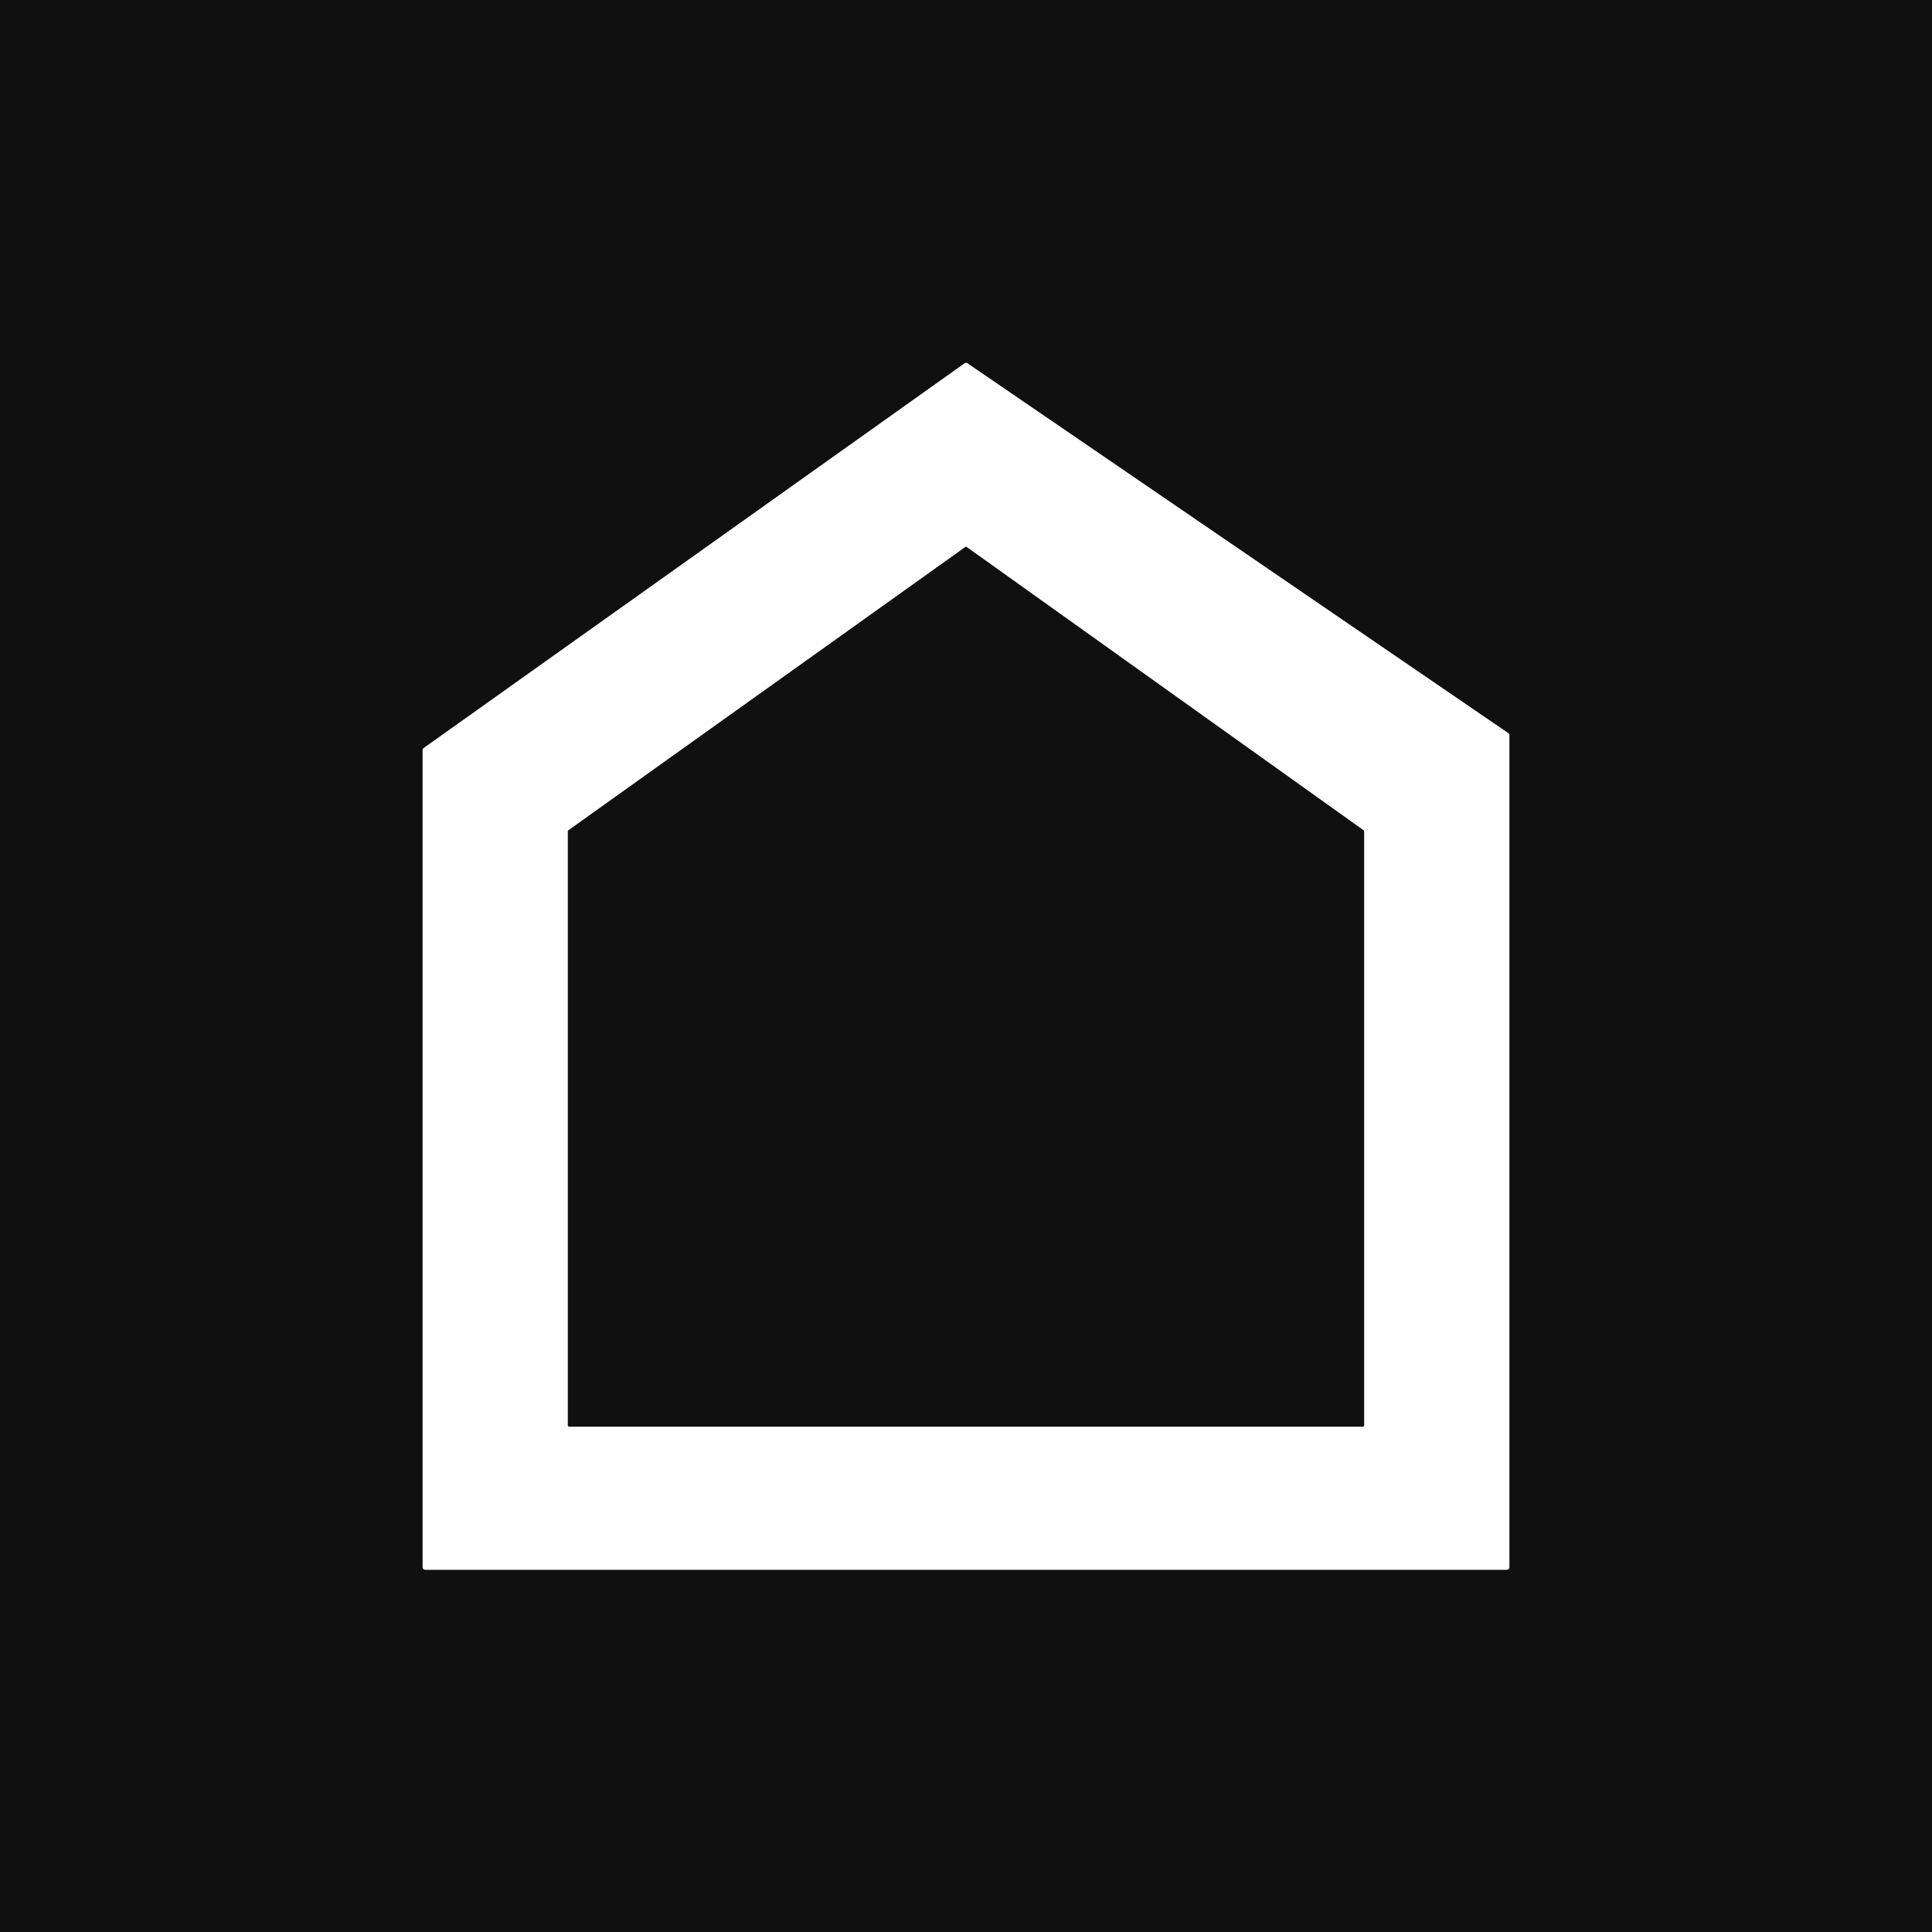
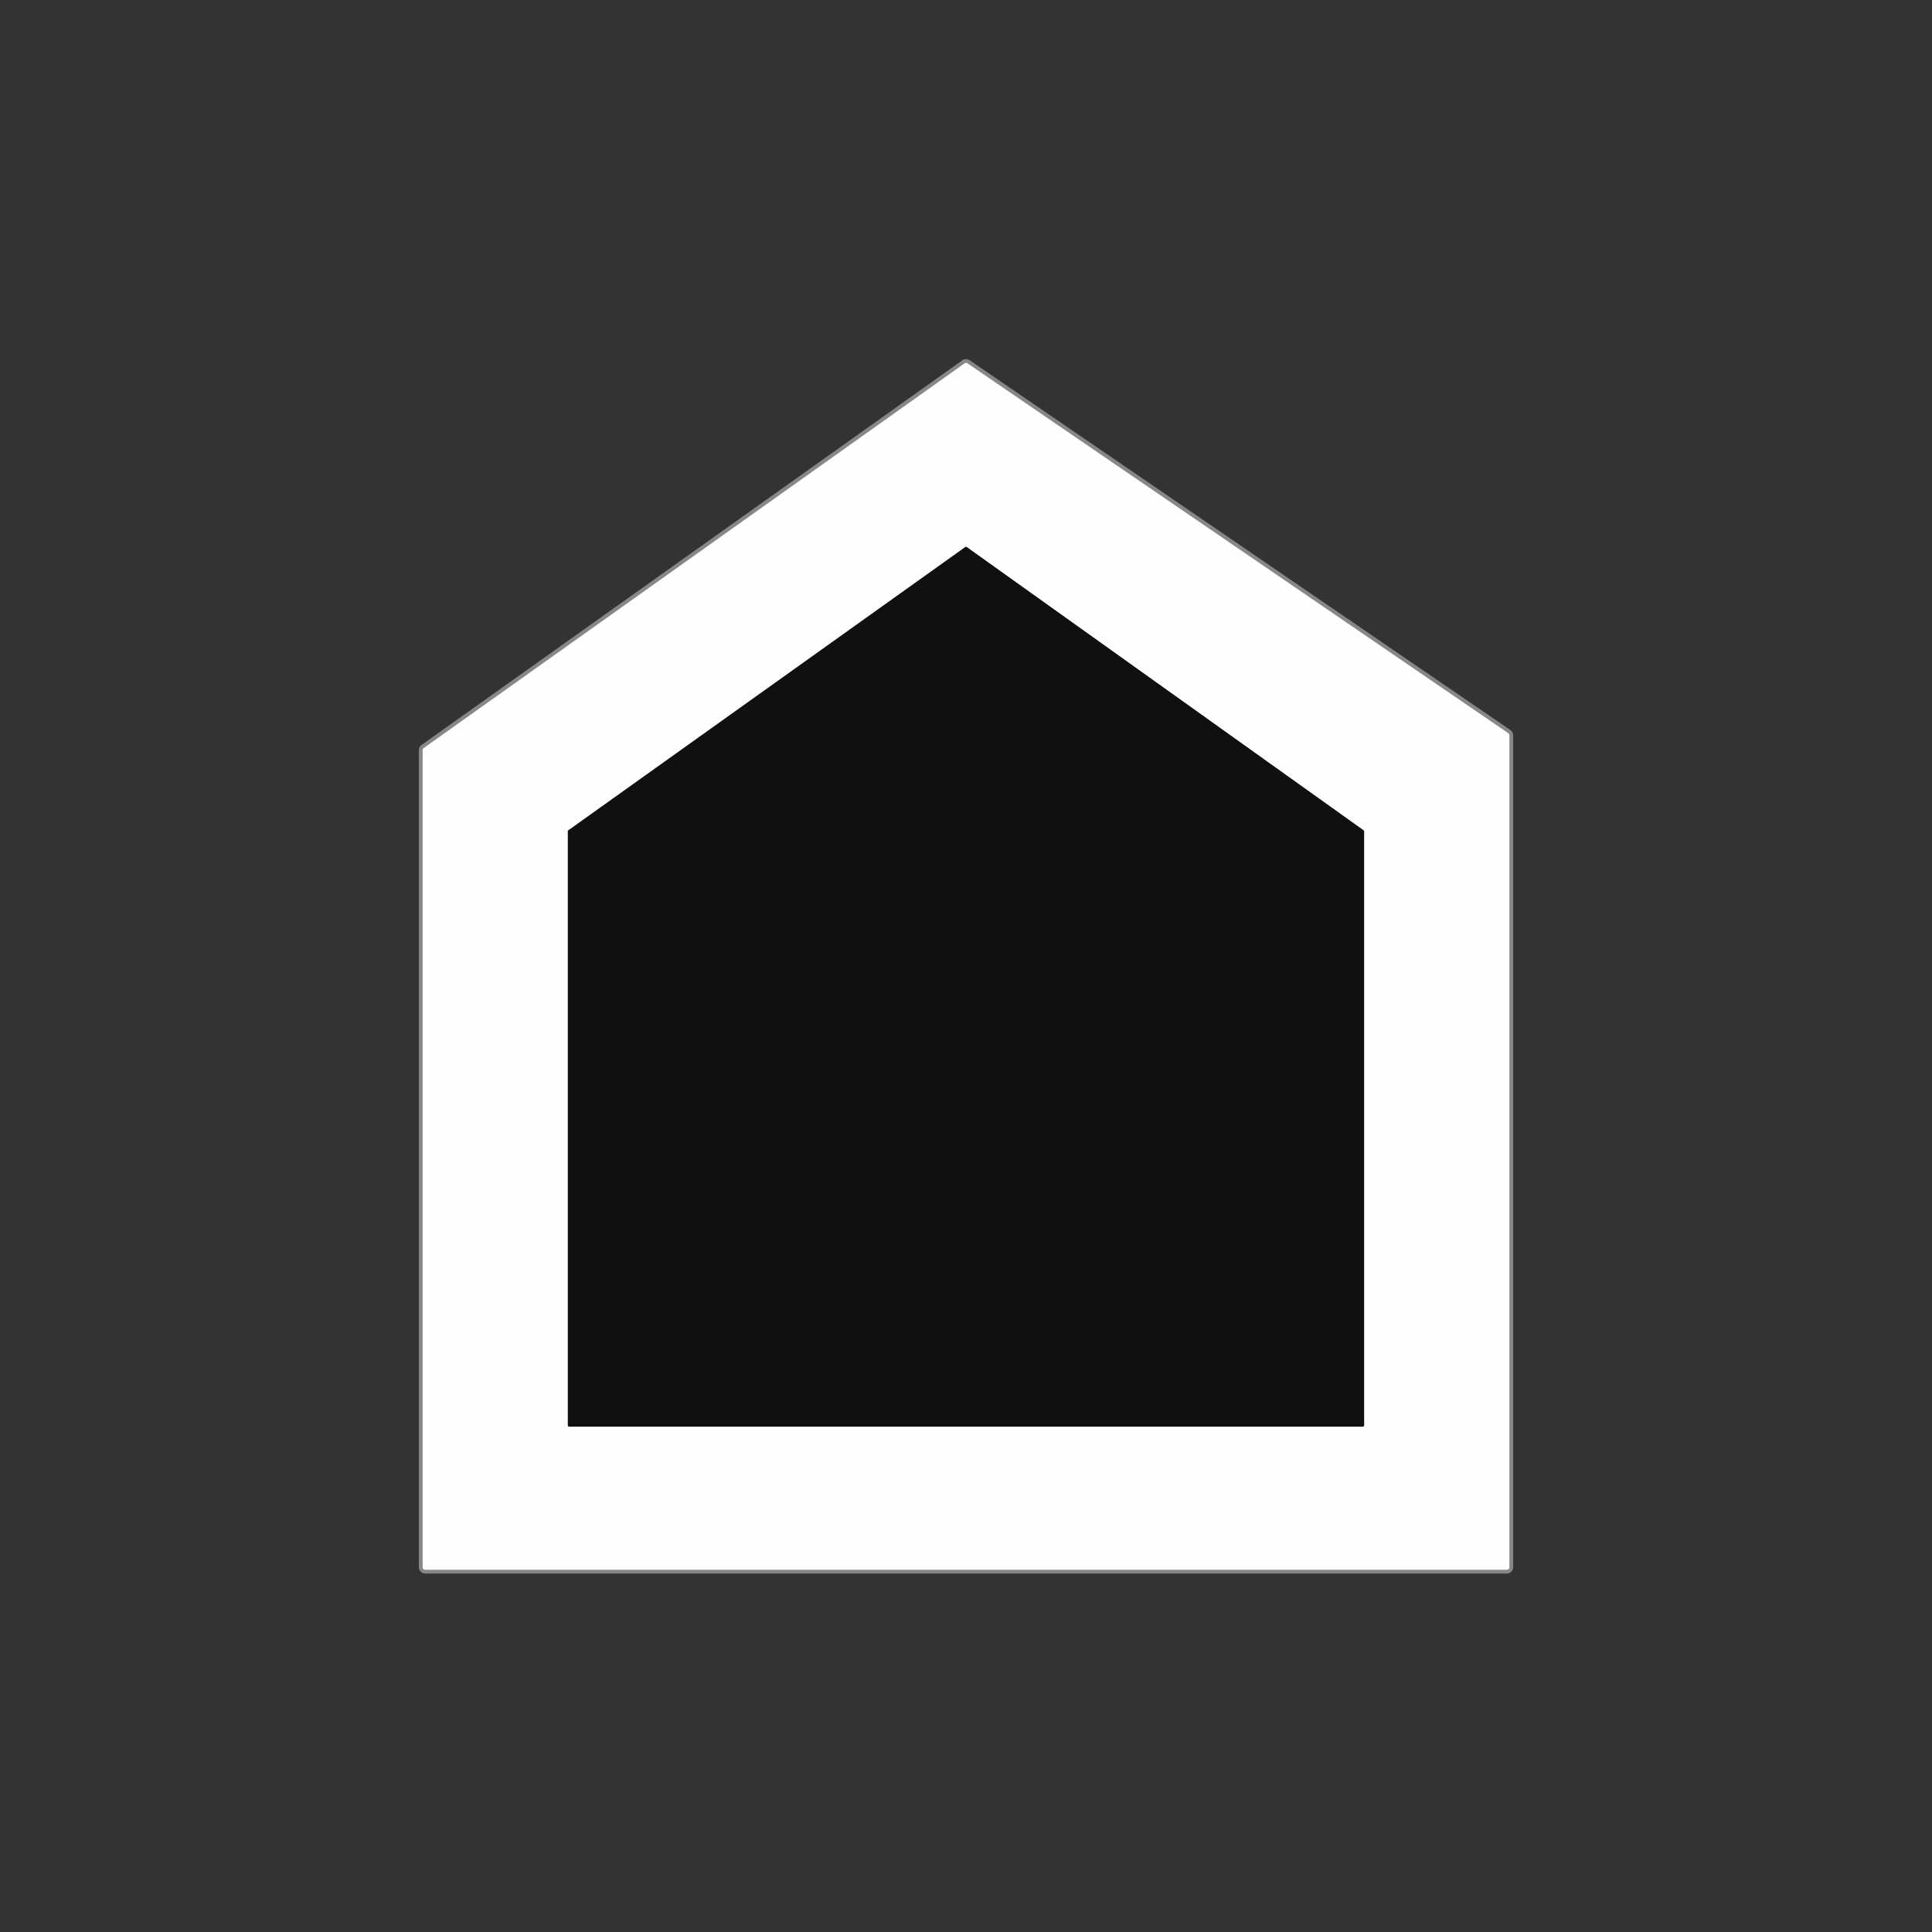
<svg xmlns="http://www.w3.org/2000/svg" version="1.1" viewBox="0.00 0.00 512.00 512.00">
  <rect x="0.00" y="0.00" width="512.00" height="512.00" fill="#333333" stroke="none" />
  <g stroke-width="2.00" fill="none" stroke-linecap="butt">
    <path stroke="#878787" vector-effect="non-scaling-stroke" d="   M 400.00 194.87   A 0.70 0.70 0.0 0 0 399.70 194.29   L 256.41 96.30   A 0.70 0.70 0.0 0 0 255.61 96.30   L 112.29 198.24   A 0.70 0.70 0.0 0 0 112.00 198.81   L 112.00 415.30   A 0.70 0.70 0.0 0 0 112.70 416.00   L 399.30 416.00   A 0.70 0.70 0.0 0 0 400.00 415.30   L 400.00 194.87" />
    <path stroke="#878787" vector-effect="non-scaling-stroke" d="   M 256.23 145.01   A 0.39 0.39 0.0 0 0 255.77 145.01   L 150.65 220.03   A 0.39 0.39 0.0 0 0 150.49 220.35   L 150.49 377.69   A 0.39 0.39 0.0 0 0 150.88 378.08   L 361.11 378.08   A 0.39 0.39 0.0 0 0 361.50 377.69   L 361.50 220.35   A 0.39 0.39 0.0 0 0 361.34 220.03   L 256.23 145.01" />
  </g>
-   <path fill="#101010" d="   M 0.00 0.00   L 512.00 0.00   L 512.00 512.00   L 0.00 512.00   L 0.00 0.00   Z   M 400.00 194.87   A 0.70 0.70 0.0 0 0 399.70 194.29   L 256.41 96.30   A 0.70 0.70 0.0 0 0 255.61 96.30   L 112.29 198.24   A 0.70 0.70 0.0 0 0 112.00 198.81   L 112.00 415.30   A 0.70 0.70 0.0 0 0 112.70 416.00   L 399.30 416.00   A 0.70 0.70 0.0 0 0 400.00 415.30   L 400.00 194.87   Z" />
-   <path fill="#fefefe" d="   M 400.00 194.87   L 400.00 415.30   A 0.70 0.70 0.0 0 1 399.30 416.00   L 112.70 416.00   A 0.70 0.70 0.0 0 1 112.00 415.30   L 112.00 198.81   A 0.70 0.70 0.0 0 1 112.29 198.24   L 255.61 96.30   A 0.70 0.70 0.0 0 1 256.41 96.30   L 399.70 194.29   A 0.70 0.70 0.0 0 1 400.00 194.87   Z   M 256.23 145.01   A 0.39 0.39 0.0 0 0 255.77 145.01   L 150.65 220.03   A 0.39 0.39 0.0 0 0 150.49 220.35   L 150.49 377.69   A 0.39 0.39 0.0 0 0 150.88 378.08   L 361.11 378.08   A 0.39 0.39 0.0 0 0 361.50 377.69   L 361.50 220.35   A 0.39 0.39 0.0 0 0 361.34 220.03   L 256.23 145.01   Z" />
+   <path fill="#fefefe" d="   M 400.00 194.87   L 400.00 415.30   A 0.70 0.70 0.0 0 1 399.30 416.00   L 112.70 416.00   A 0.70 0.70 0.0 0 1 112.00 415.30   L 112.00 198.81   A 0.70 0.70 0.0 0 1 112.29 198.24   L 255.61 96.30   A 0.70 0.70 0.0 0 1 256.41 96.30   L 399.70 194.29   A 0.70 0.70 0.0 0 1 400.00 194.87   Z   M 256.23 145.01   A 0.39 0.39 0.0 0 0 255.77 145.01   L 150.65 220.03   A 0.39 0.39 0.0 0 0 150.49 220.35   L 150.49 377.69   A 0.39 0.39 0.0 0 0 150.88 378.08   L 361.11 378.08   A 0.39 0.39 0.0 0 0 361.50 377.69   L 361.50 220.35   A 0.39 0.39 0.0 0 0 361.34 220.03   Z" />
  <path fill="#101010" d="   M 256.23 145.01   L 361.34 220.03   A 0.39 0.39 0.0 0 1 361.50 220.35   L 361.50 377.69   A 0.39 0.39 0.0 0 1 361.11 378.08   L 150.88 378.08   A 0.39 0.39 0.0 0 1 150.49 377.69   L 150.49 220.35   A 0.39 0.39 0.0 0 1 150.65 220.03   L 255.77 145.01   A 0.39 0.39 0.0 0 1 256.23 145.01   Z" />
</svg>